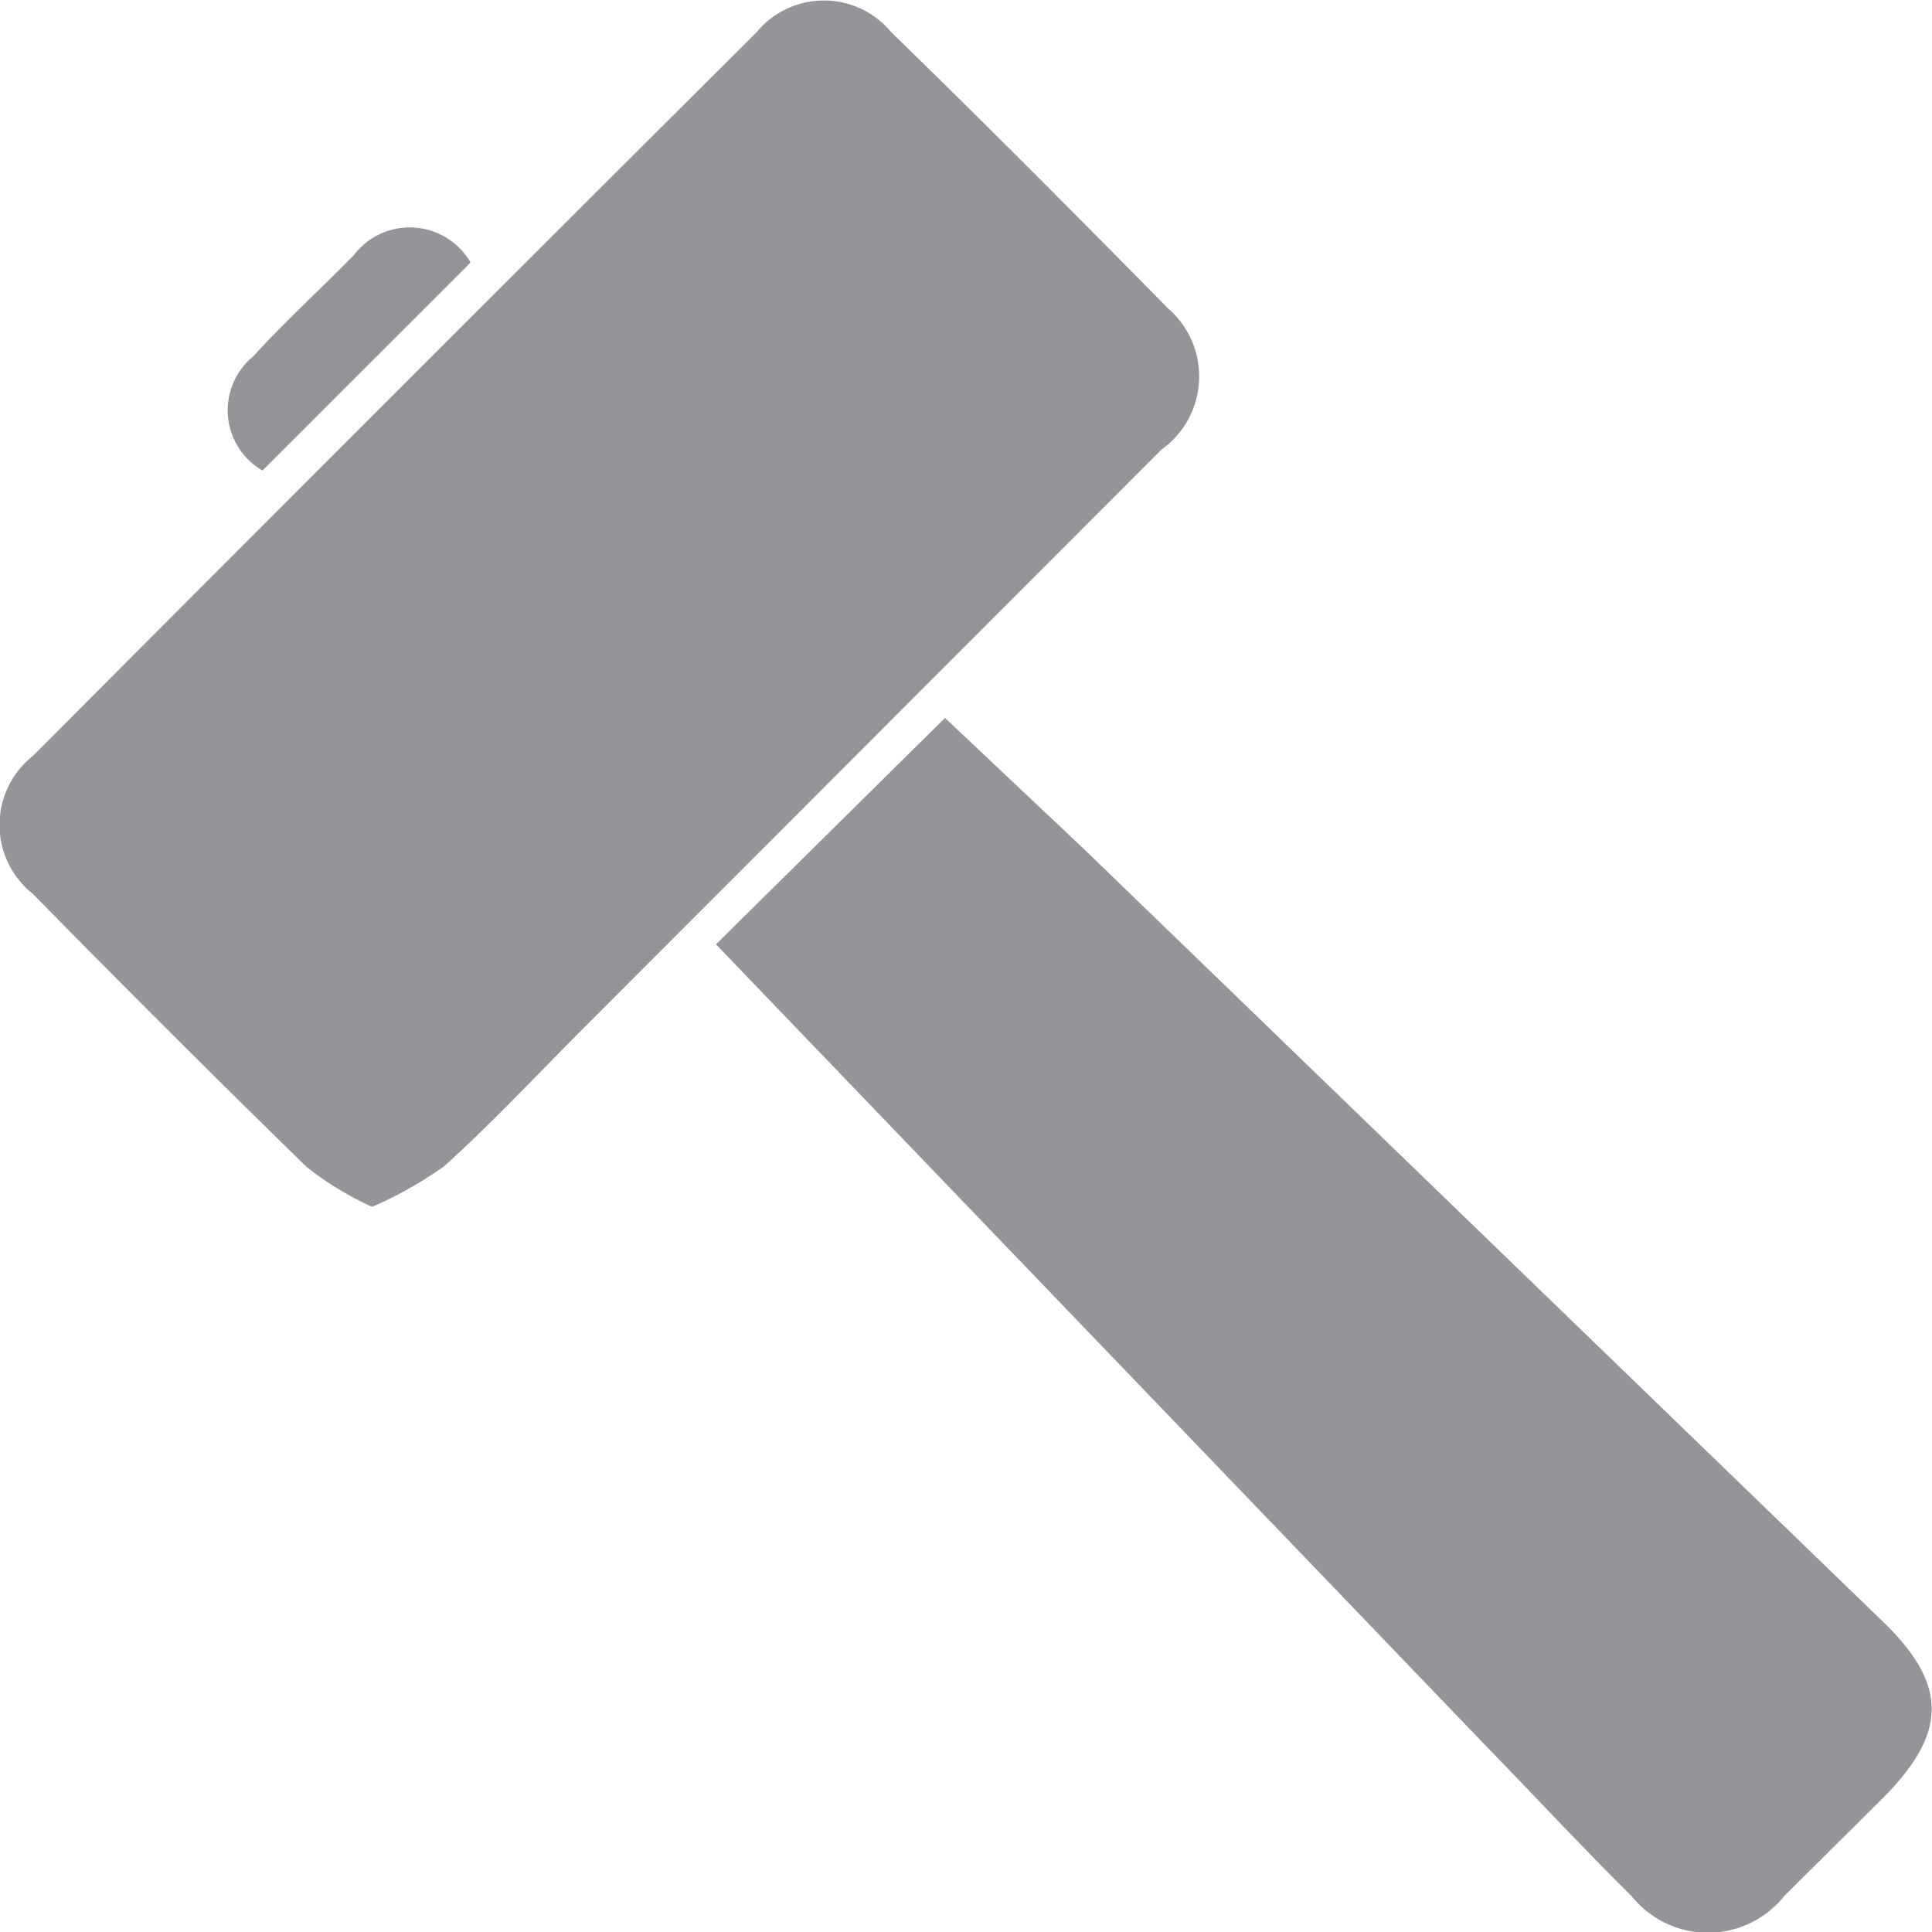
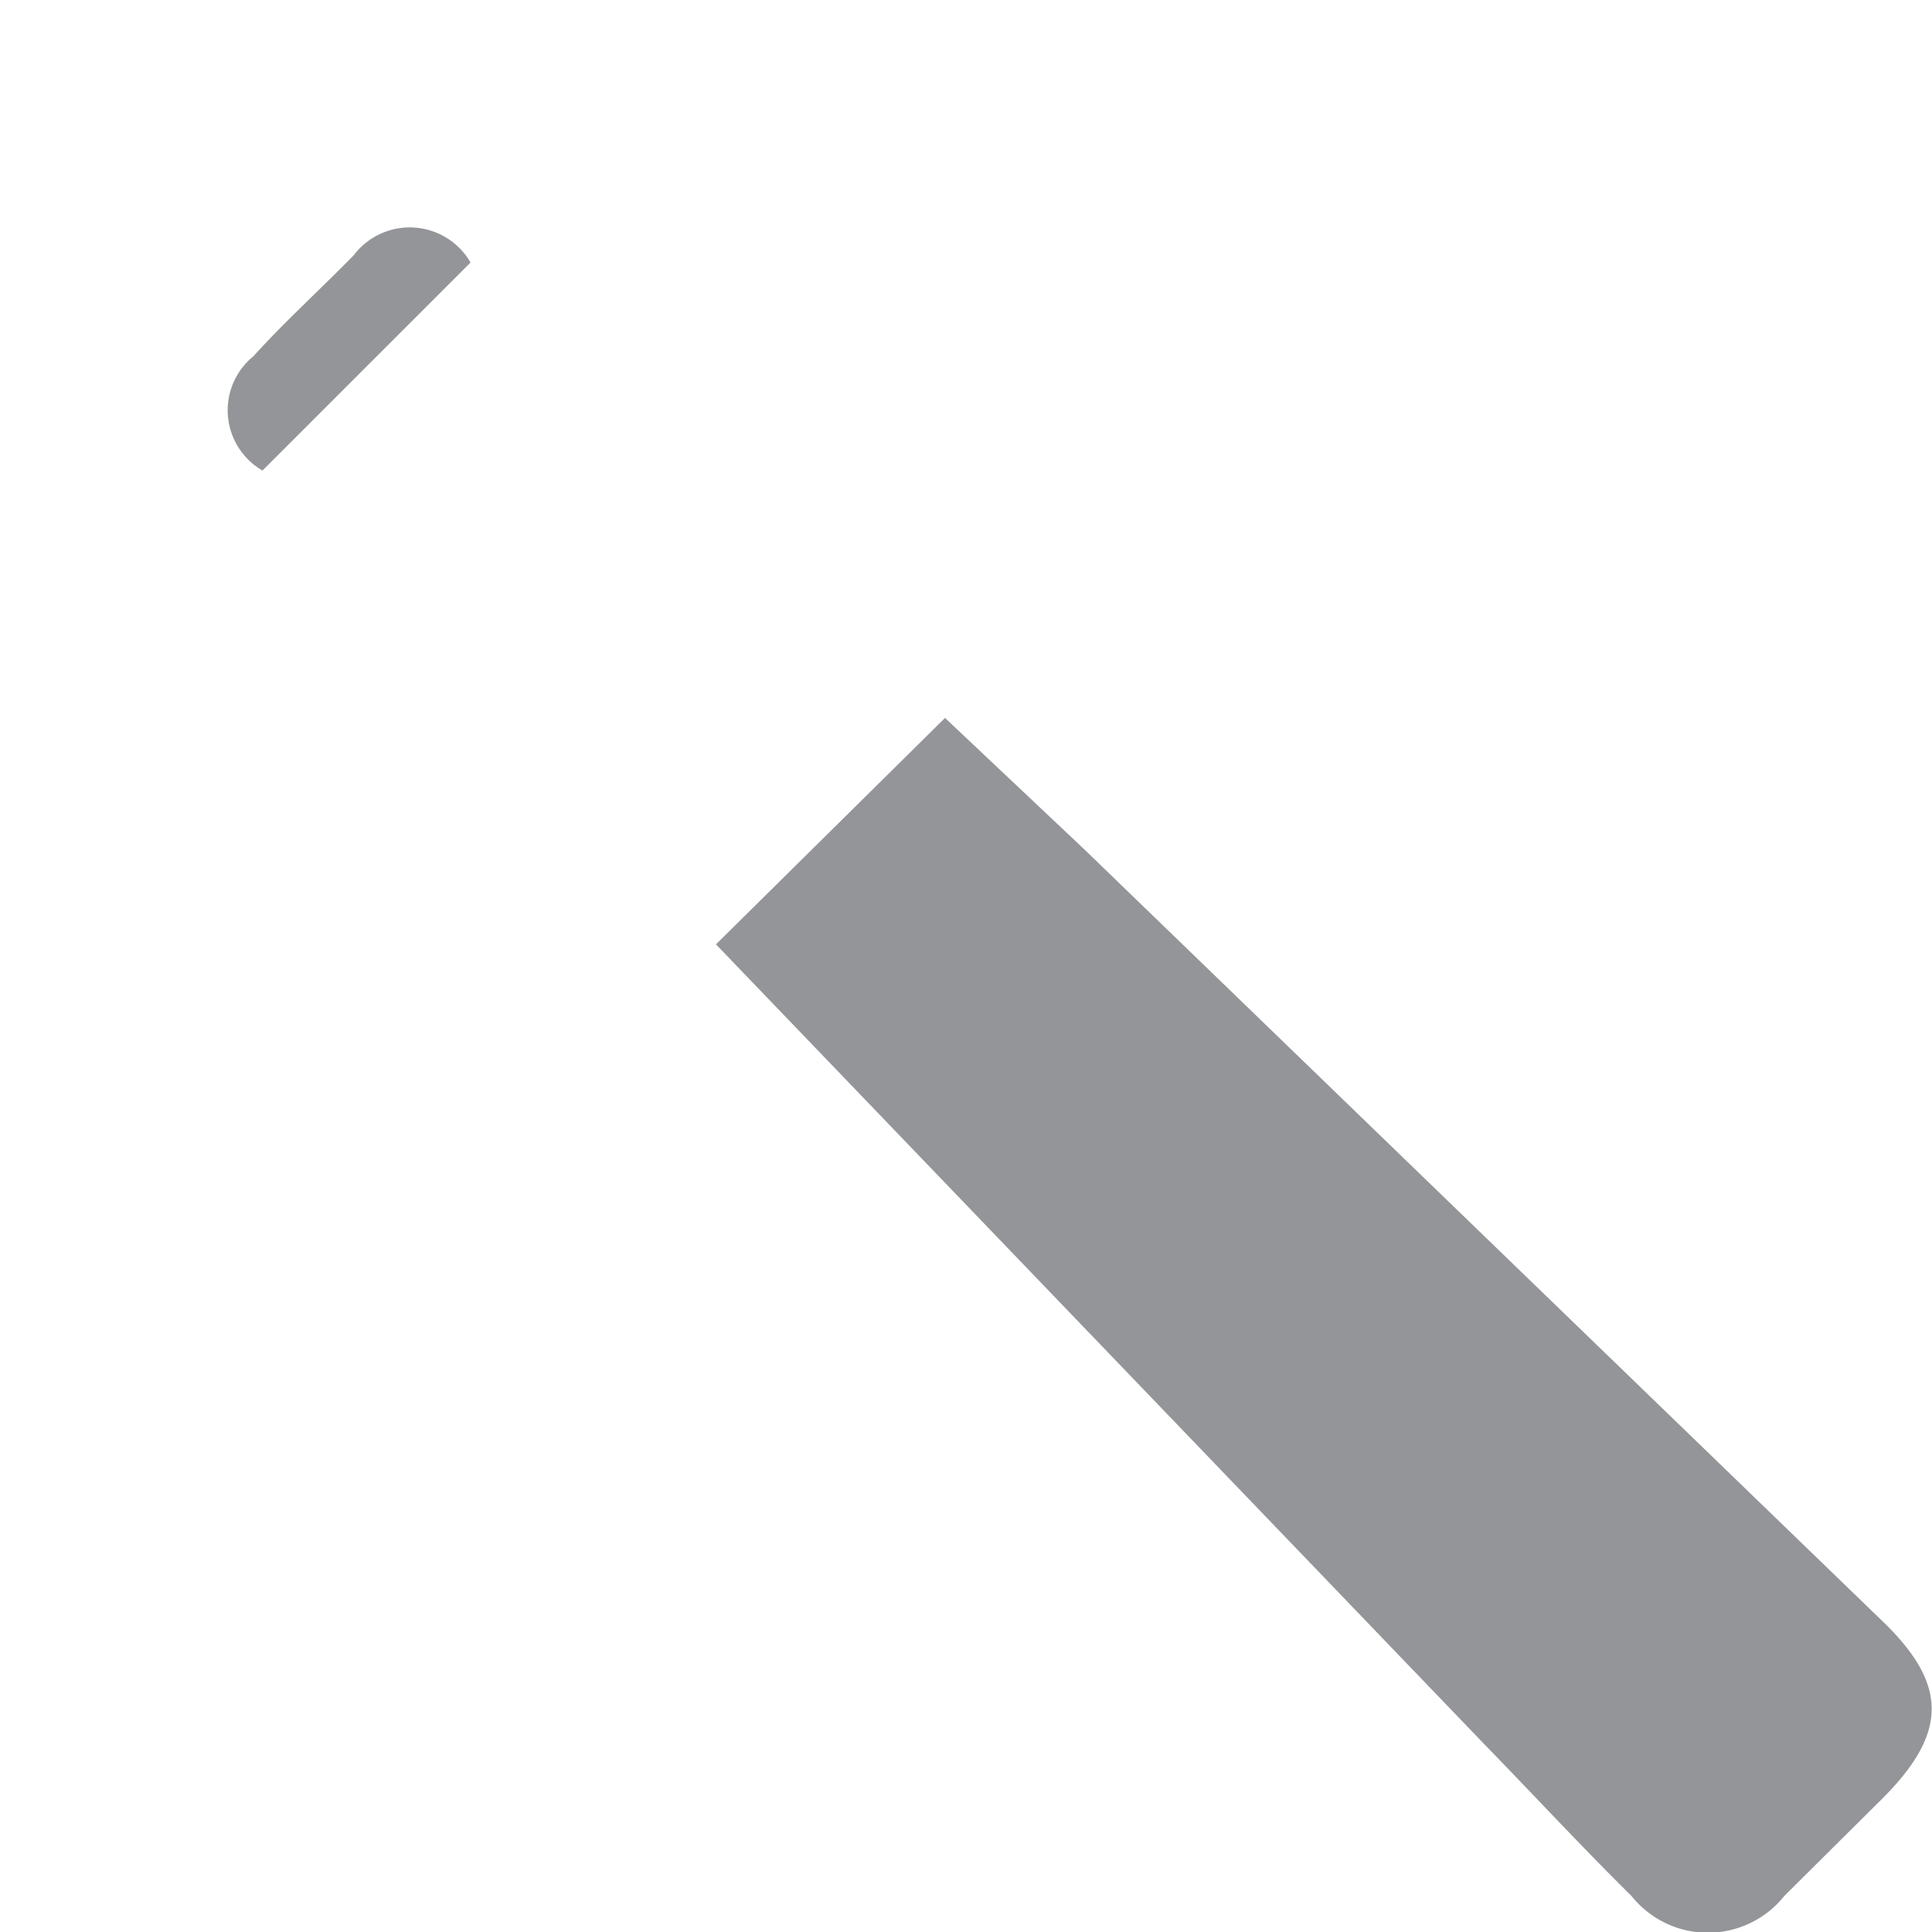
<svg xmlns="http://www.w3.org/2000/svg" viewBox="0 0 29.44 29.44">
  <defs>
    <style>.cls-1{fill:#939598;}</style>
  </defs>
  <g id="Layer_2" data-name="Layer 2">
    <g id="Layer_1-2" data-name="Layer 1">
-       <path class="cls-1" d="M5.67,18.39a4.81,4.81,0,0,1-1-.61Q2.57,15.73.5,13.62a1.34,1.34,0,0,1,0-2.1Q6,6,11.53.49a1.33,1.33,0,0,1,2.05,0C15,1.87,16.4,3.28,17.8,4.7a1.37,1.37,0,0,1-.1,2.15L8.87,15.69c-.7.7-1.37,1.42-2.1,2.08a6,6,0,0,1-1.1.62Z" />
      <path class="cls-1" d="M10.91,14.39l3.49-3.45,2.12,2L28.64,24.66c1.06,1,1.06,1.75,0,2.79l-1.45,1.44a1.49,1.49,0,0,1-2.33,0c-.77-.76-1.5-1.55-2.25-2.32L10.91,14.39Z" />
      <path class="cls-1" d="M4,7.17a1.06,1.06,0,0,1-.14-1.74c.48-.53,1-1,1.53-1.54A1.07,1.07,0,0,1,7.17,4L4,7.17Z" />
    </g>
  </g>
</svg>